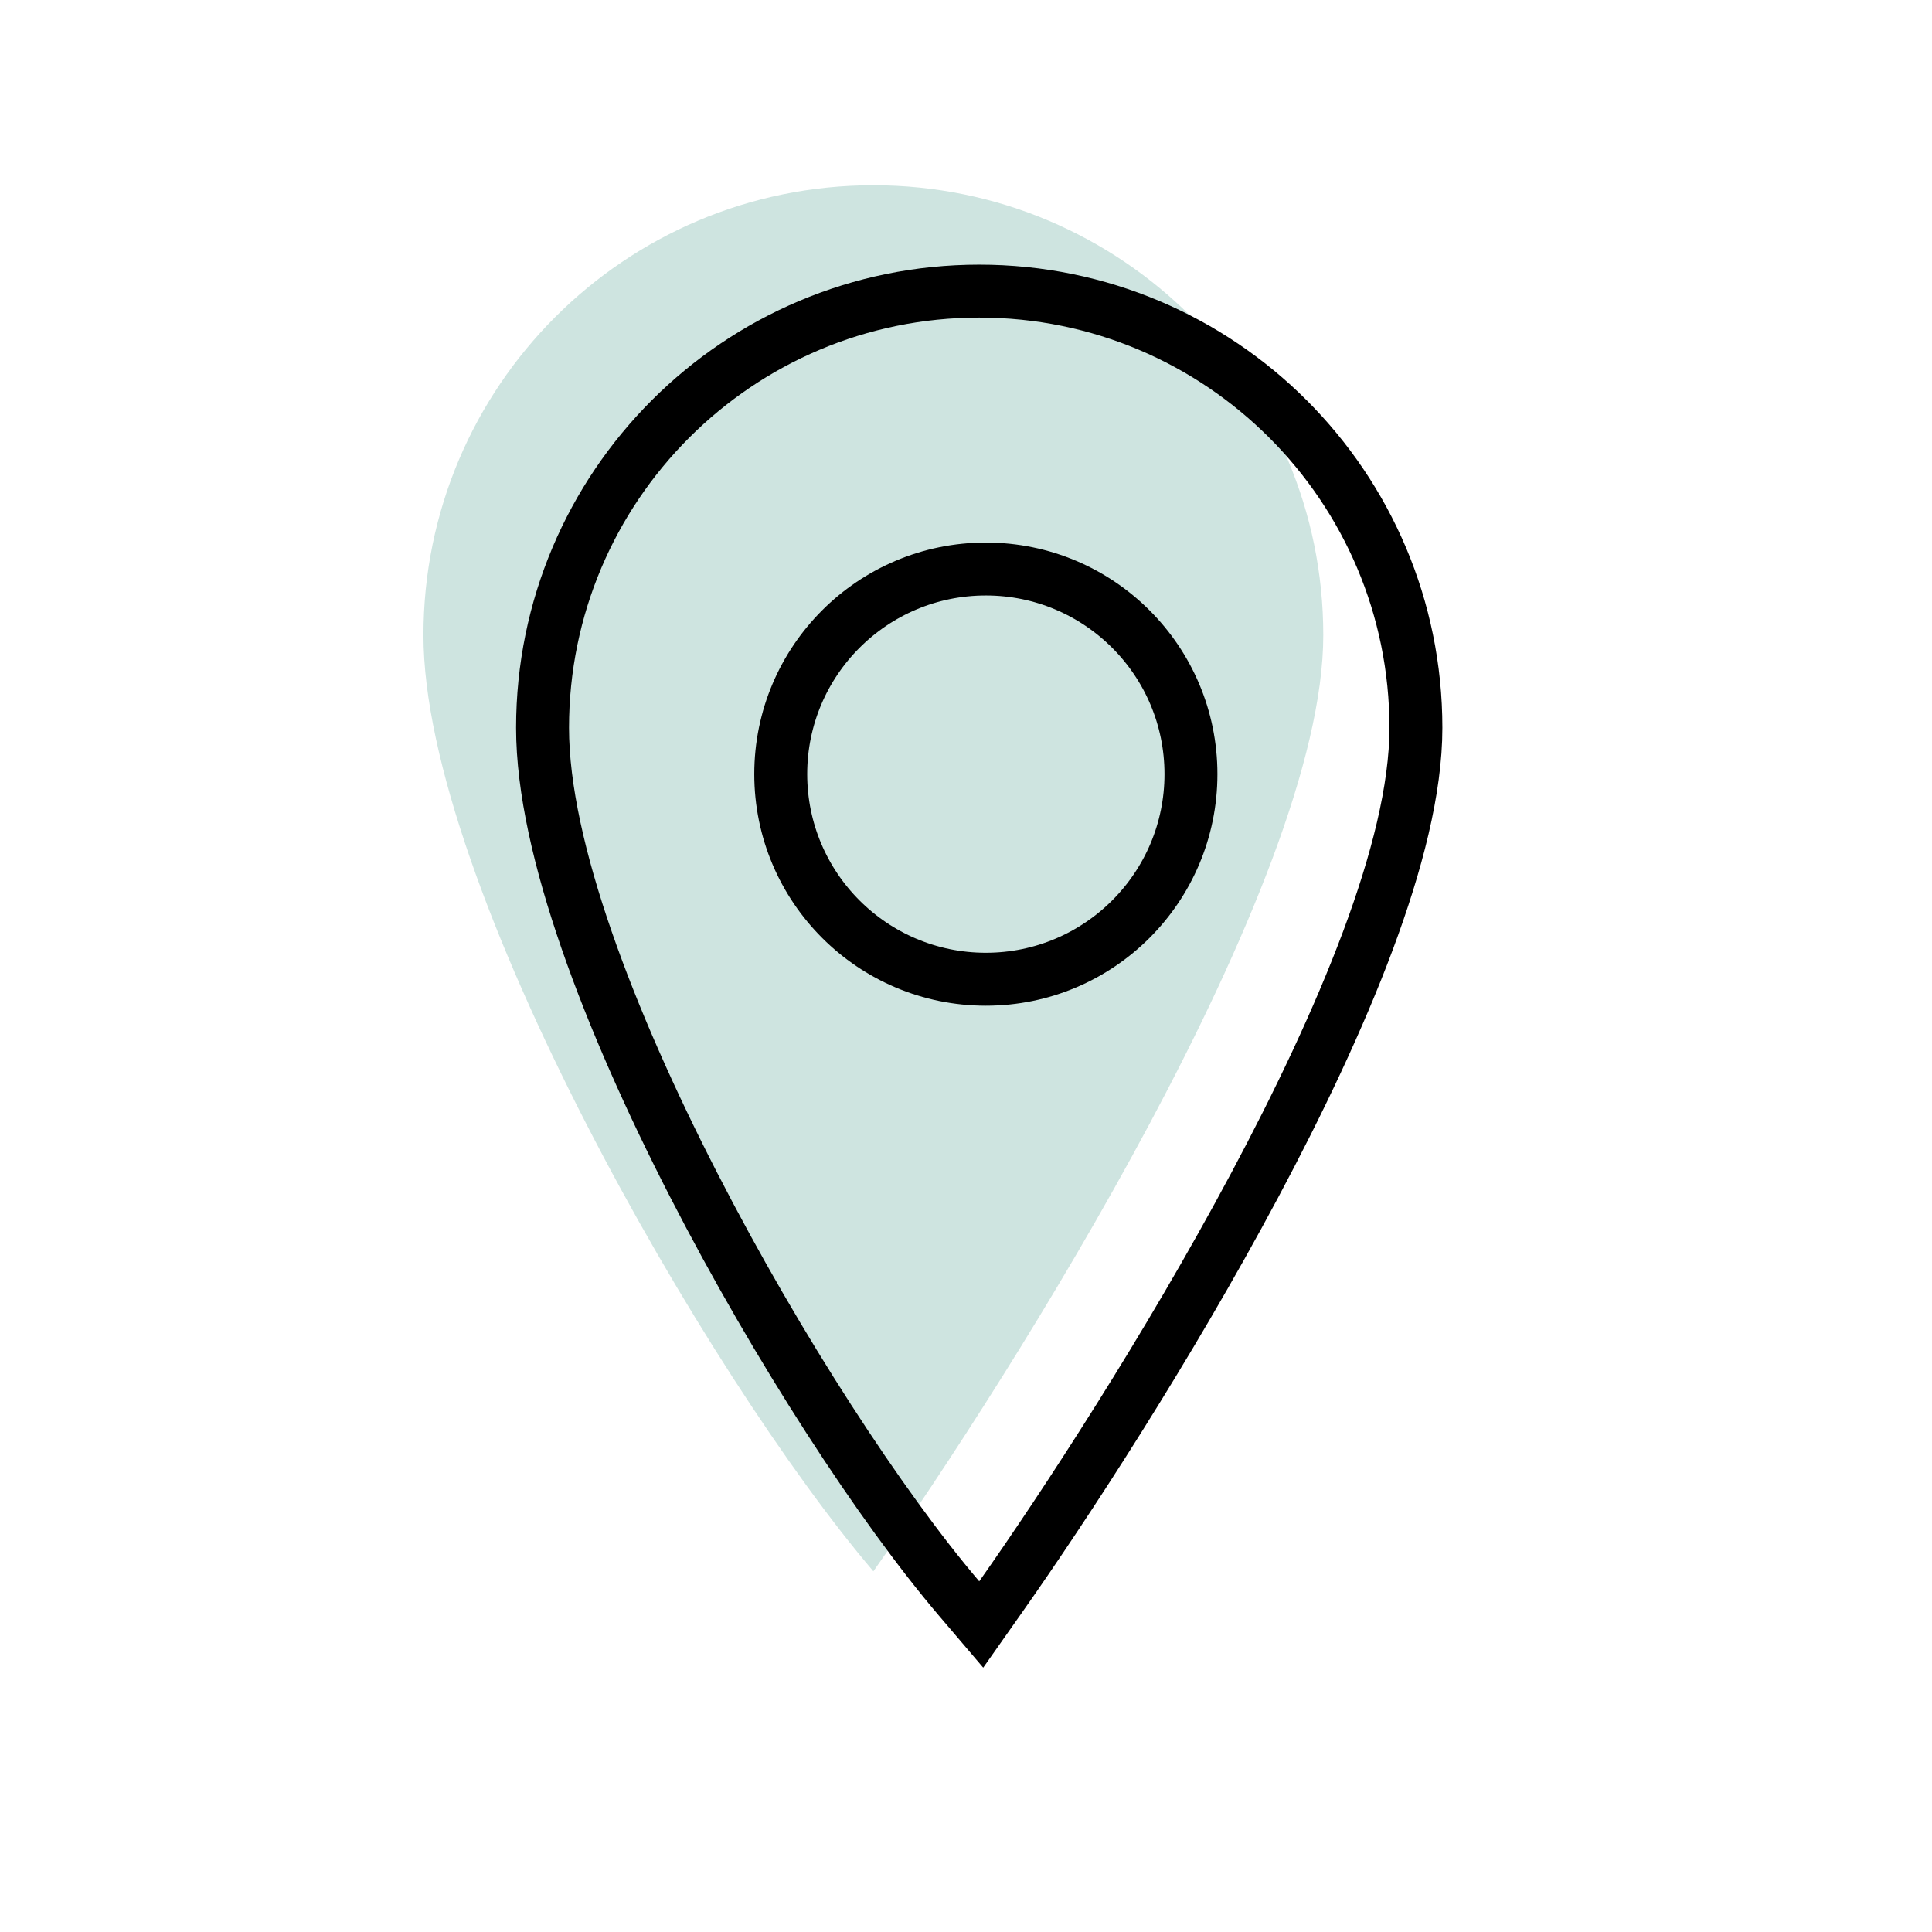
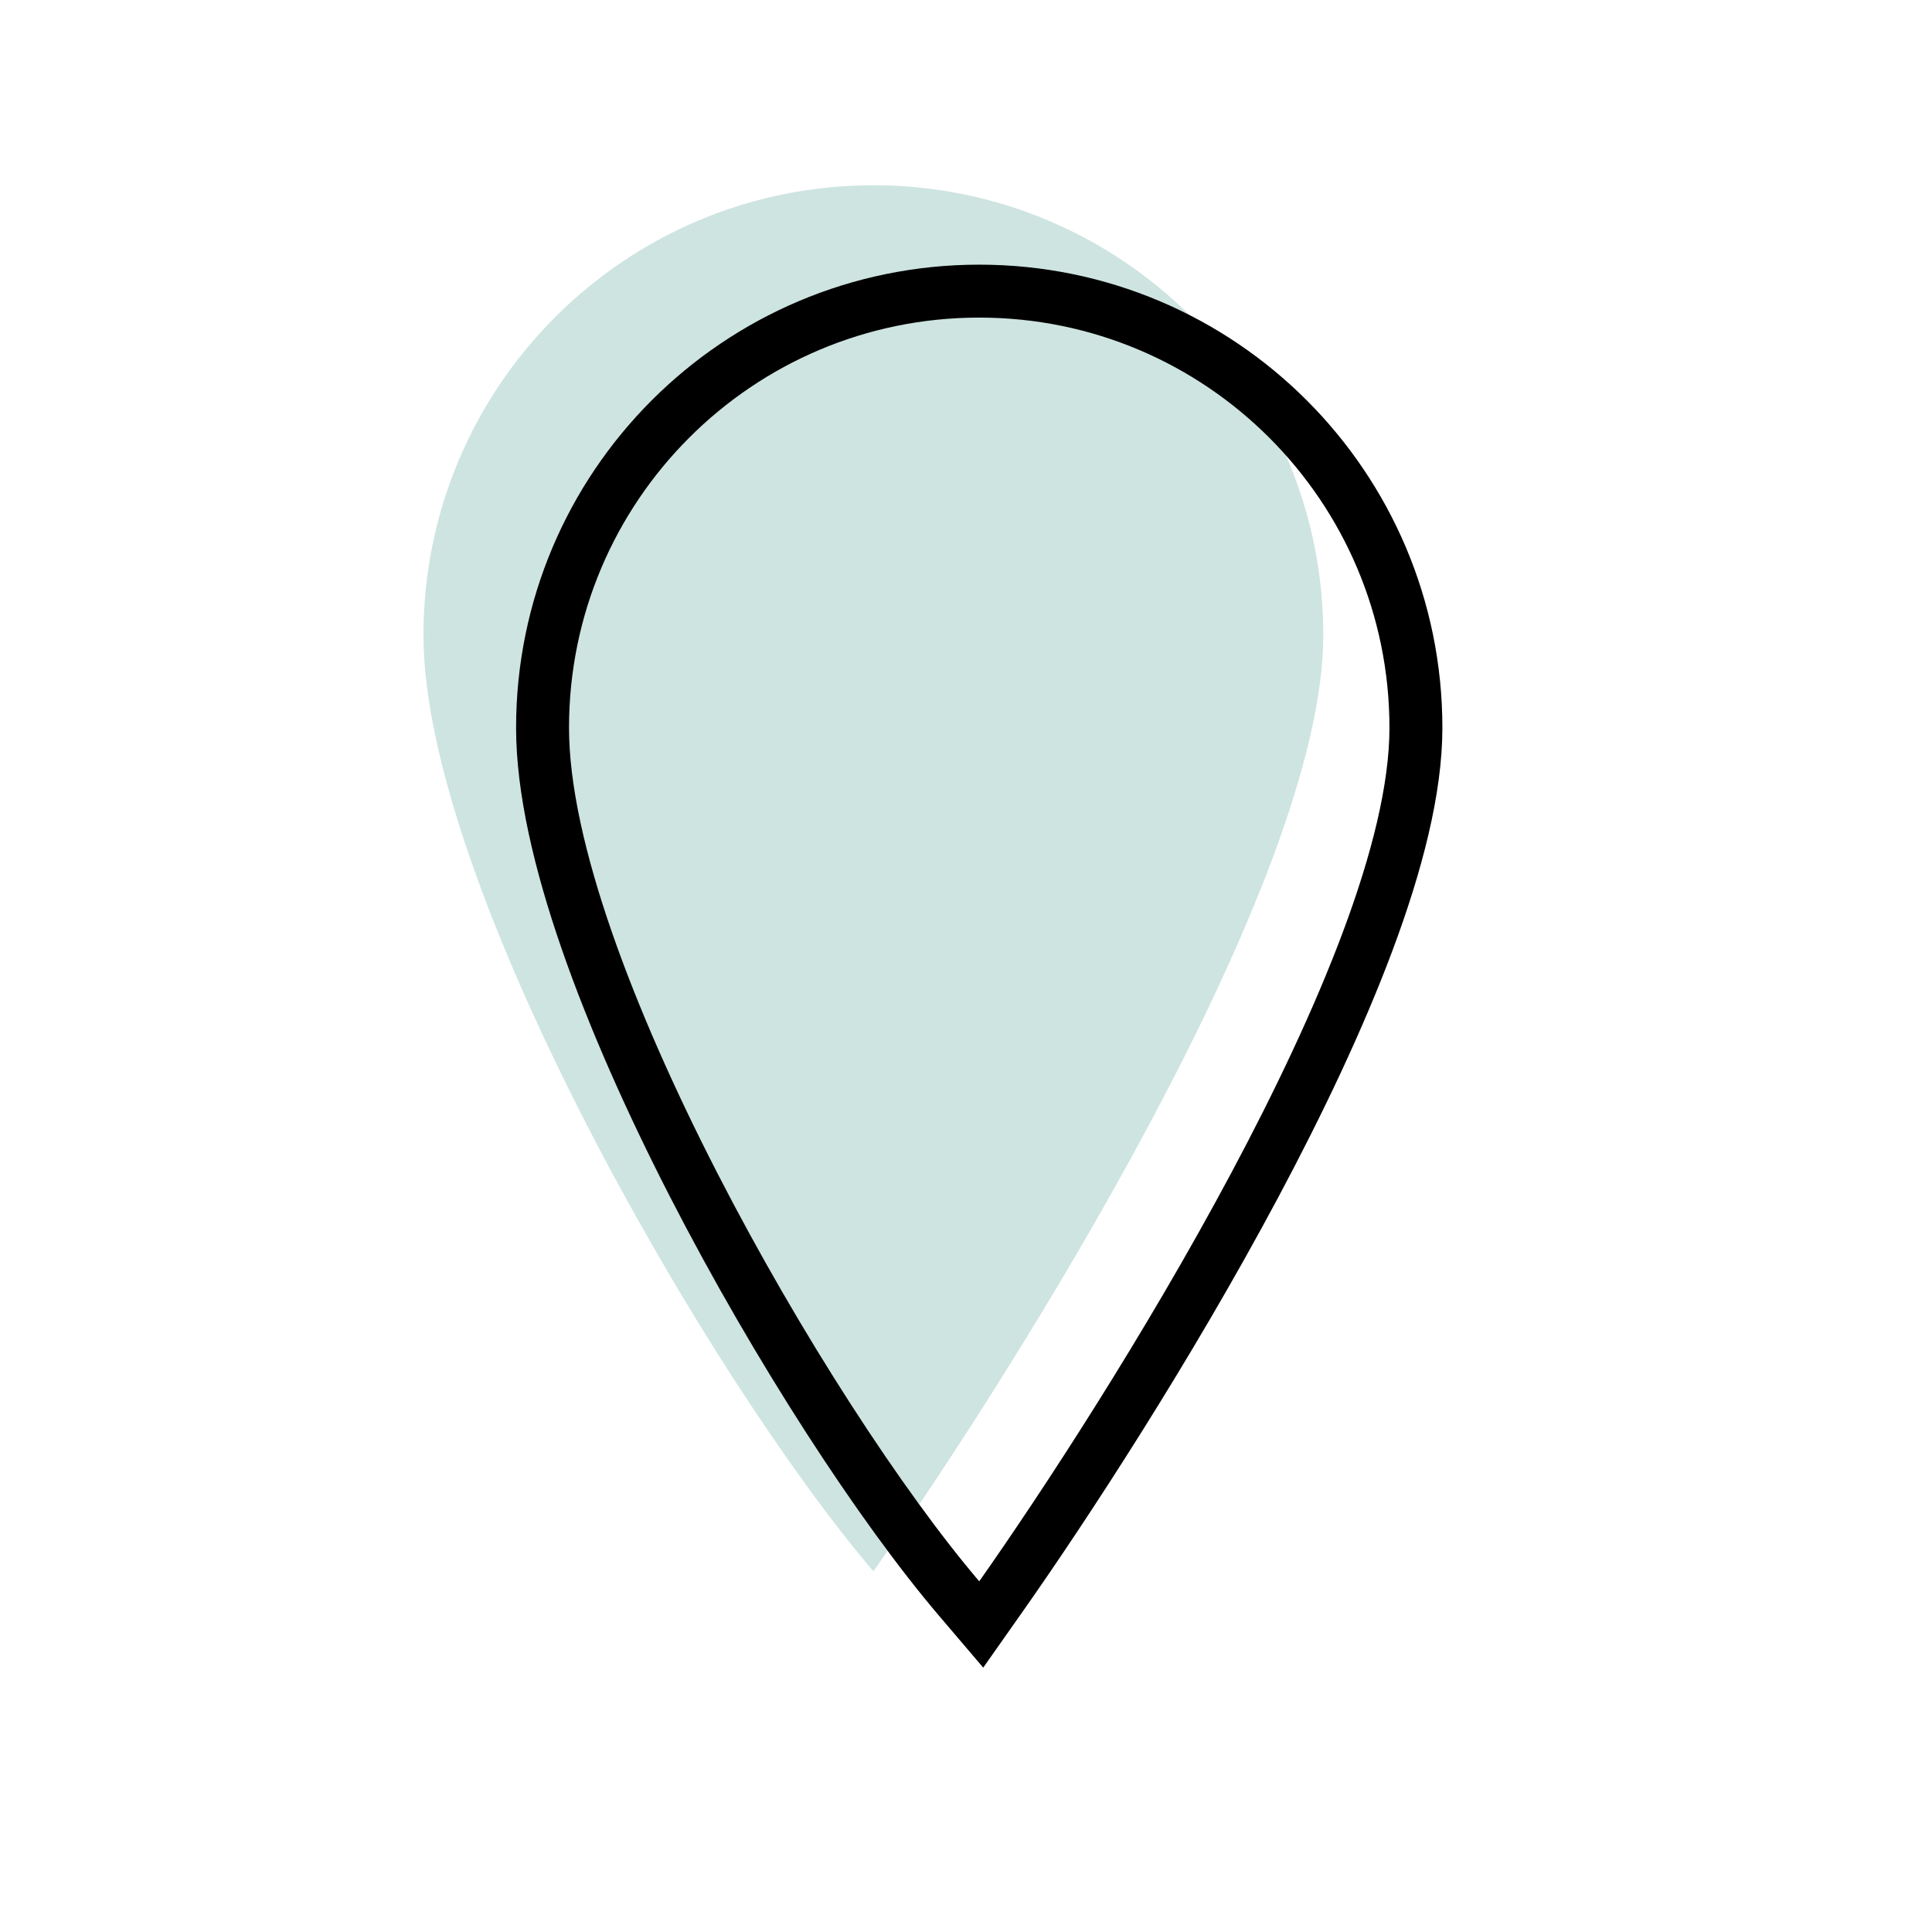
<svg xmlns="http://www.w3.org/2000/svg" width="100%" height="100%" viewBox="0 0 146 146" fill="none">
  <path d="M100 48C100 66.778 76.419 103.935 66 118.742C53.387 103.935 32 66.778 32 48C32 29.222 47.222 14 66 14C84.778 14 100 29.222 100 48Z" fill="#CEE4E0" />
  <path d="M72.478 120.797L74.151 122.761L75.636 120.651C80.419 113.854 88.216 101.938 94.827 89.549C98.132 83.355 101.16 77.009 103.366 71.102C105.558 65.232 107 59.638 107 55C107 36.775 92.225 22 74 22C55.775 22 41 36.775 41 55C41 59.607 42.301 65.181 44.337 71.057C46.384 76.965 49.223 83.315 52.408 89.521C58.769 101.912 66.6 113.897 72.478 120.797Z" stroke="black" stroke-width="4" />
-   <circle cx="74.5" cy="58.5" r="15.5" stroke="black" stroke-width="4" />
</svg>